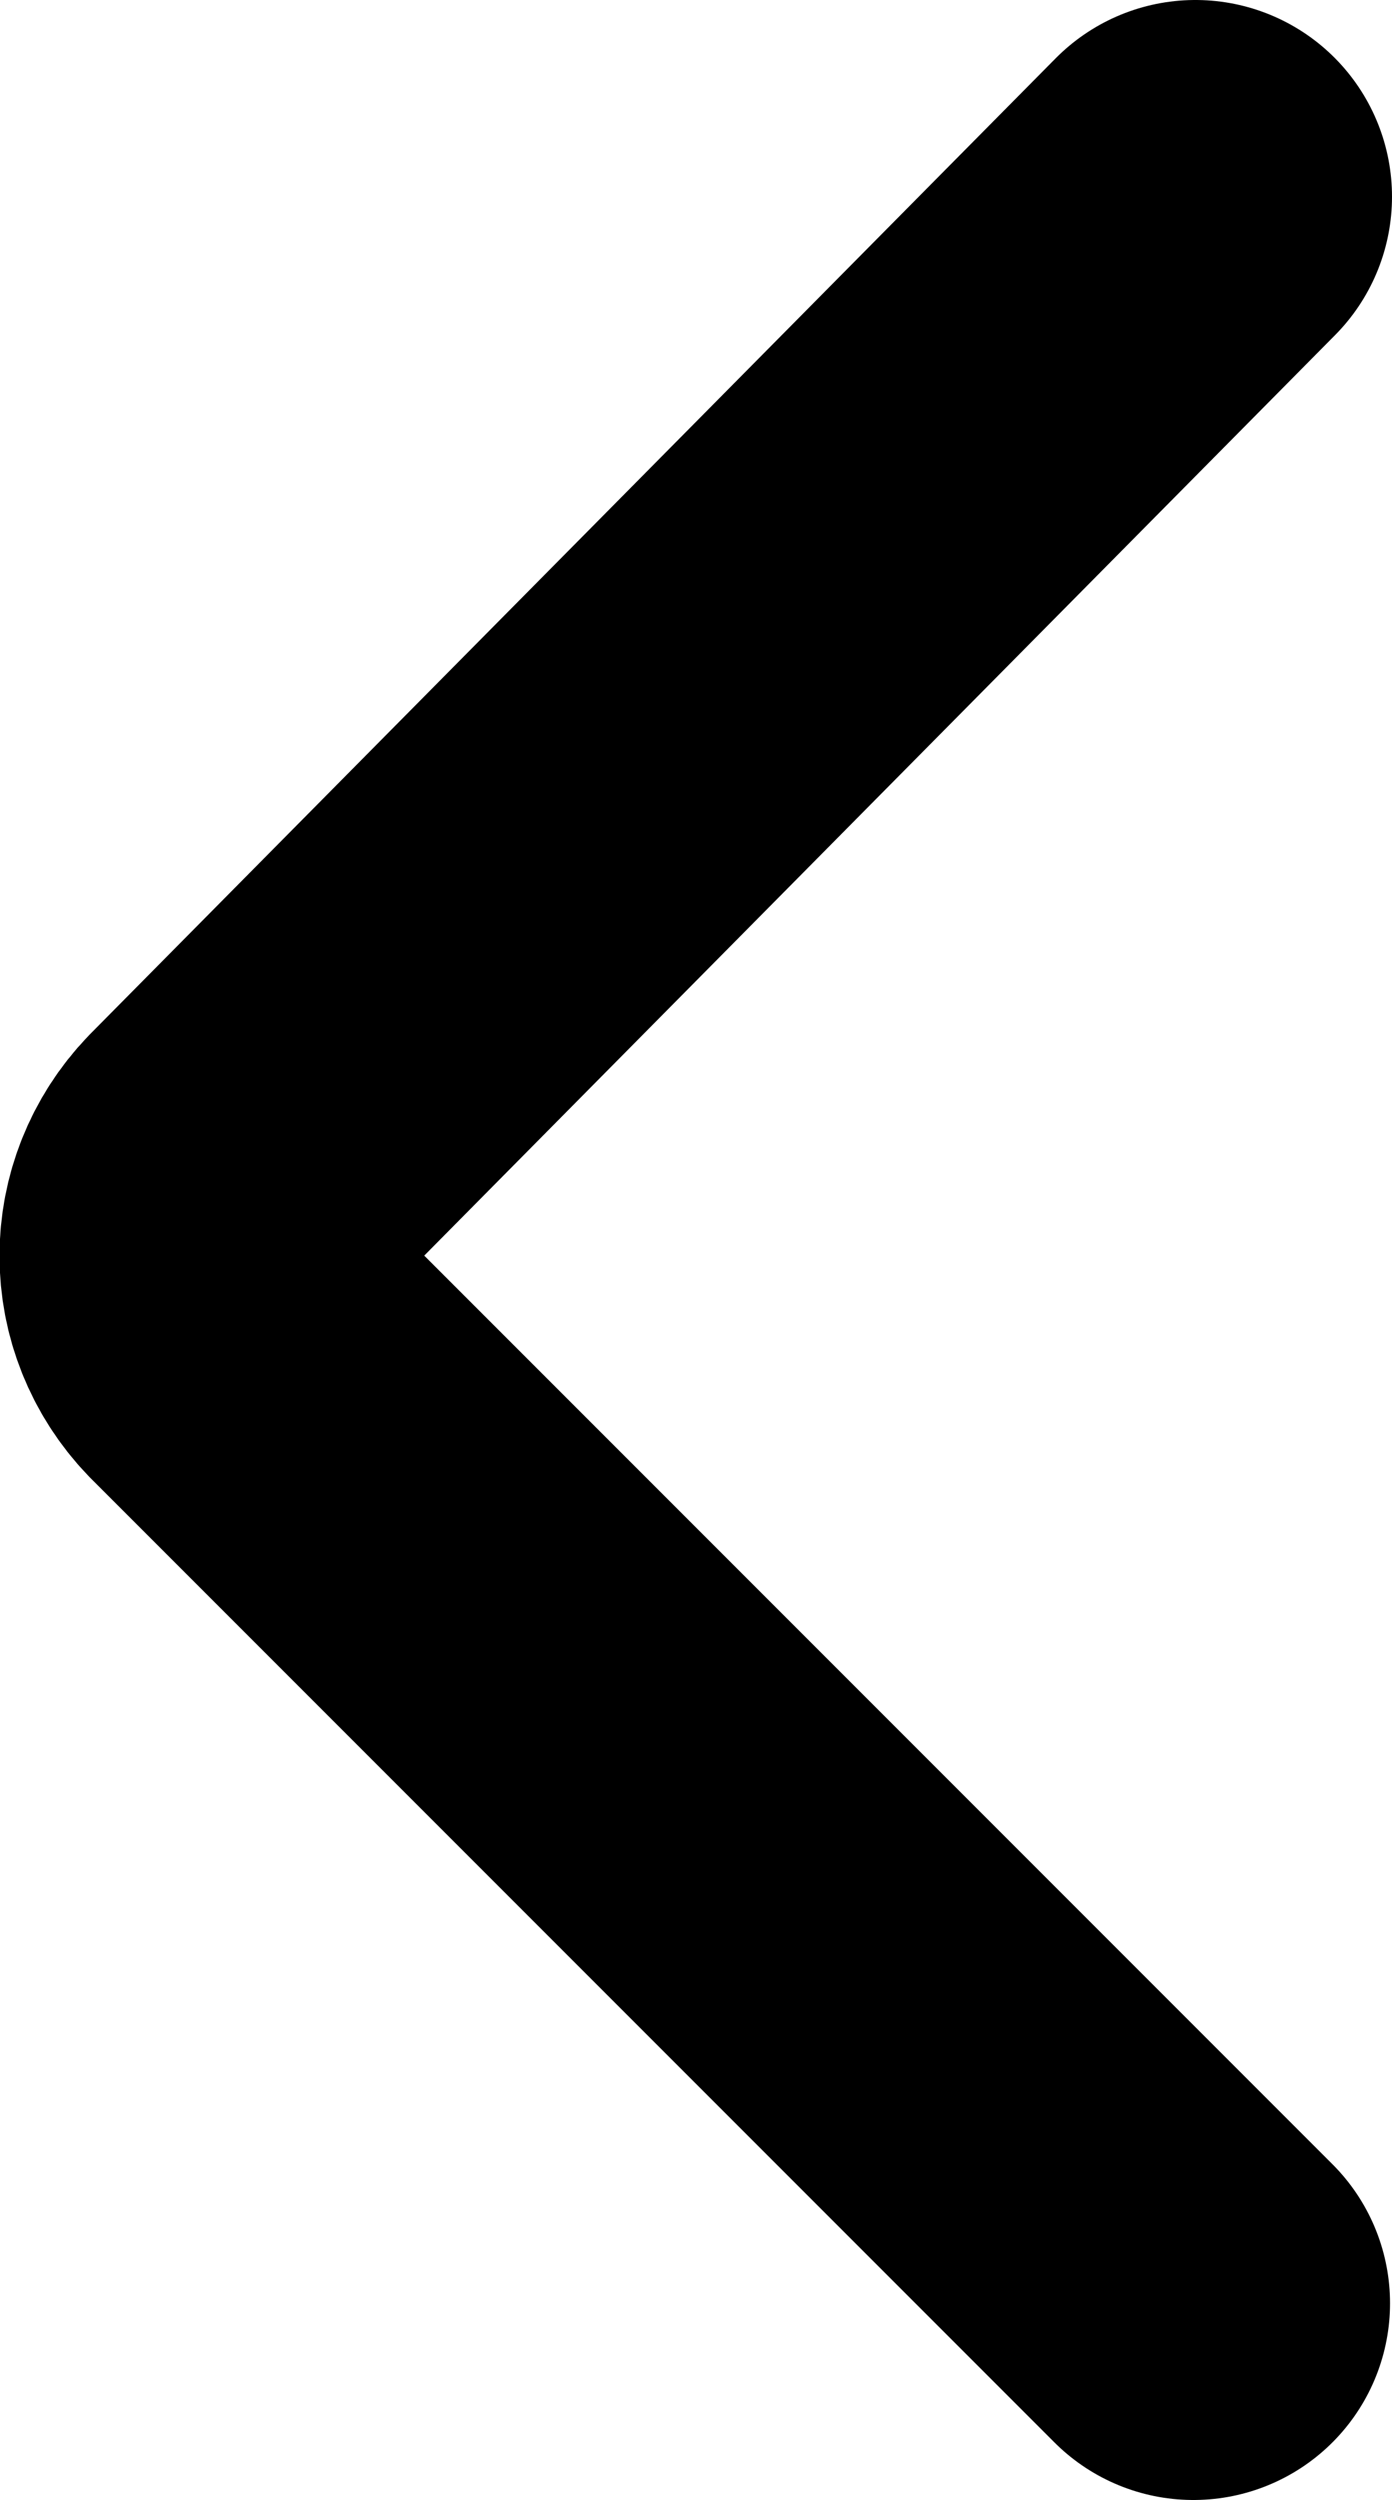
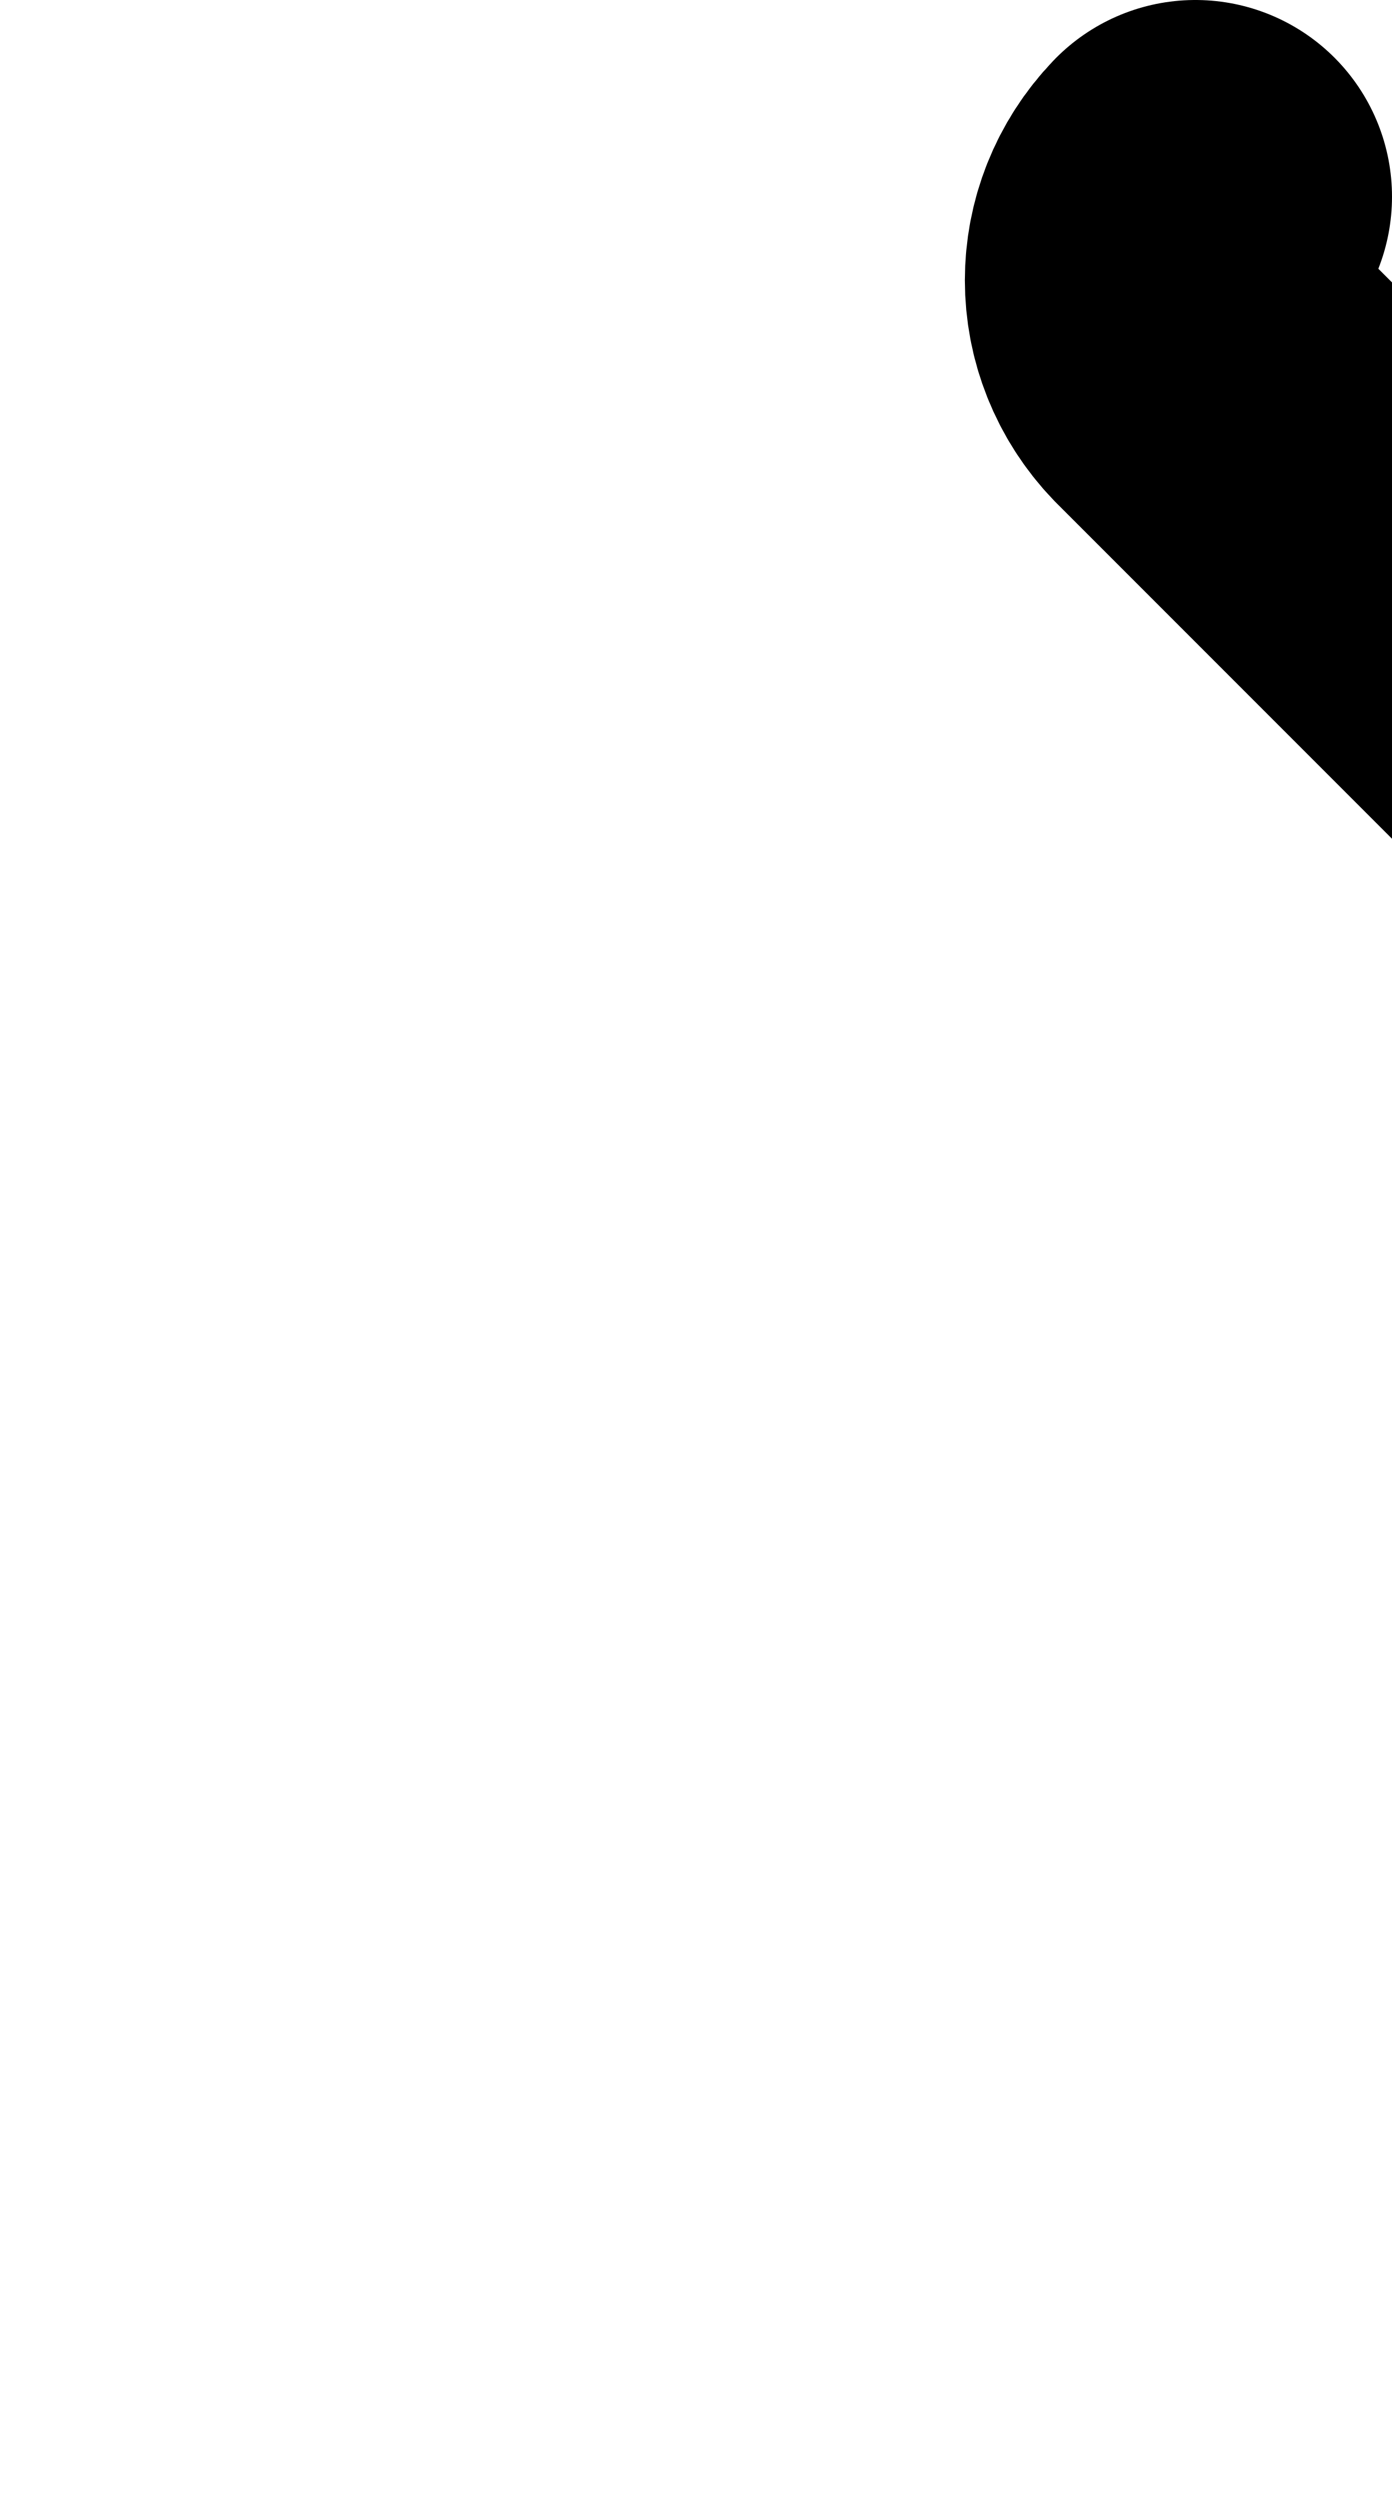
<svg xmlns="http://www.w3.org/2000/svg" viewBox="0 0 7.08 12.71">
  <defs>
    <style>.d{fill:none;stroke:#000;stroke-linecap:round;stroke-miterlimit:10;stroke-width:2px;}</style>
  </defs>
  <g id="a" />
  <g id="b">
    <g id="c">
-       <path class="d" d="M6.08,1L1.17,5.96c-.23,.24-.23,.61,0,.85l4.9,4.9" />
+       <path class="d" d="M6.08,1c-.23,.24-.23,.61,0,.85l4.9,4.9" />
    </g>
  </g>
</svg>